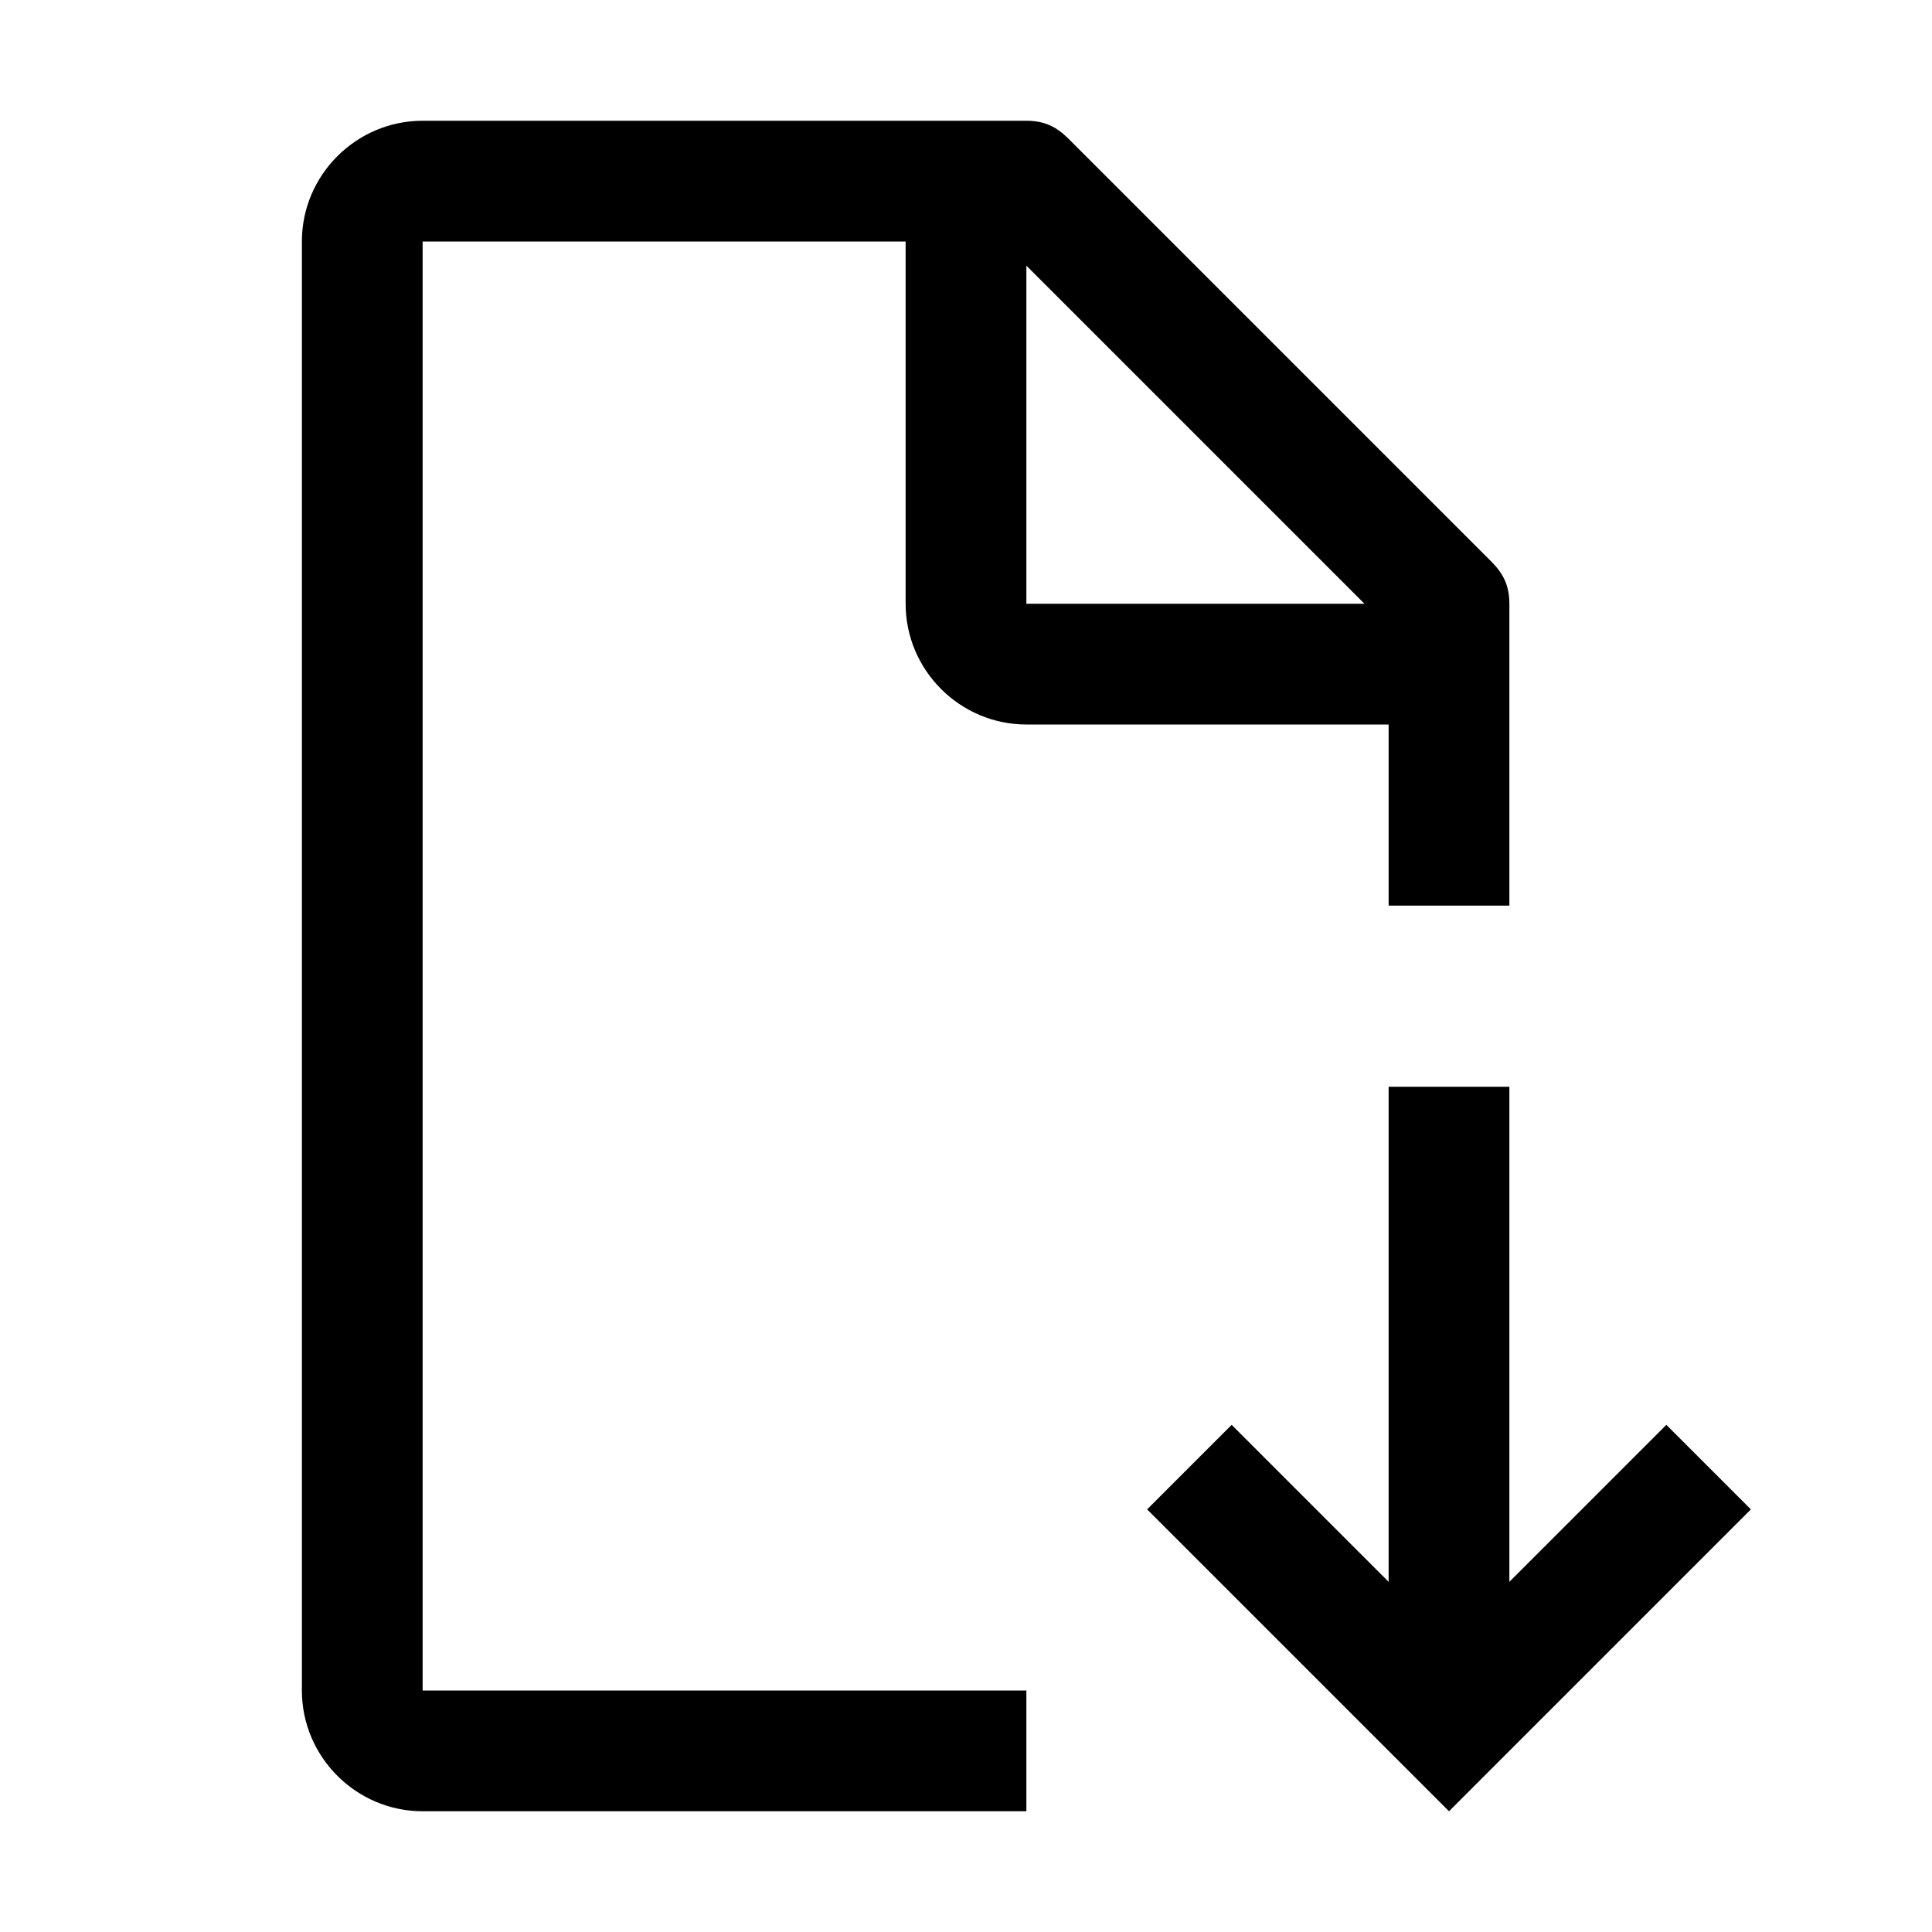
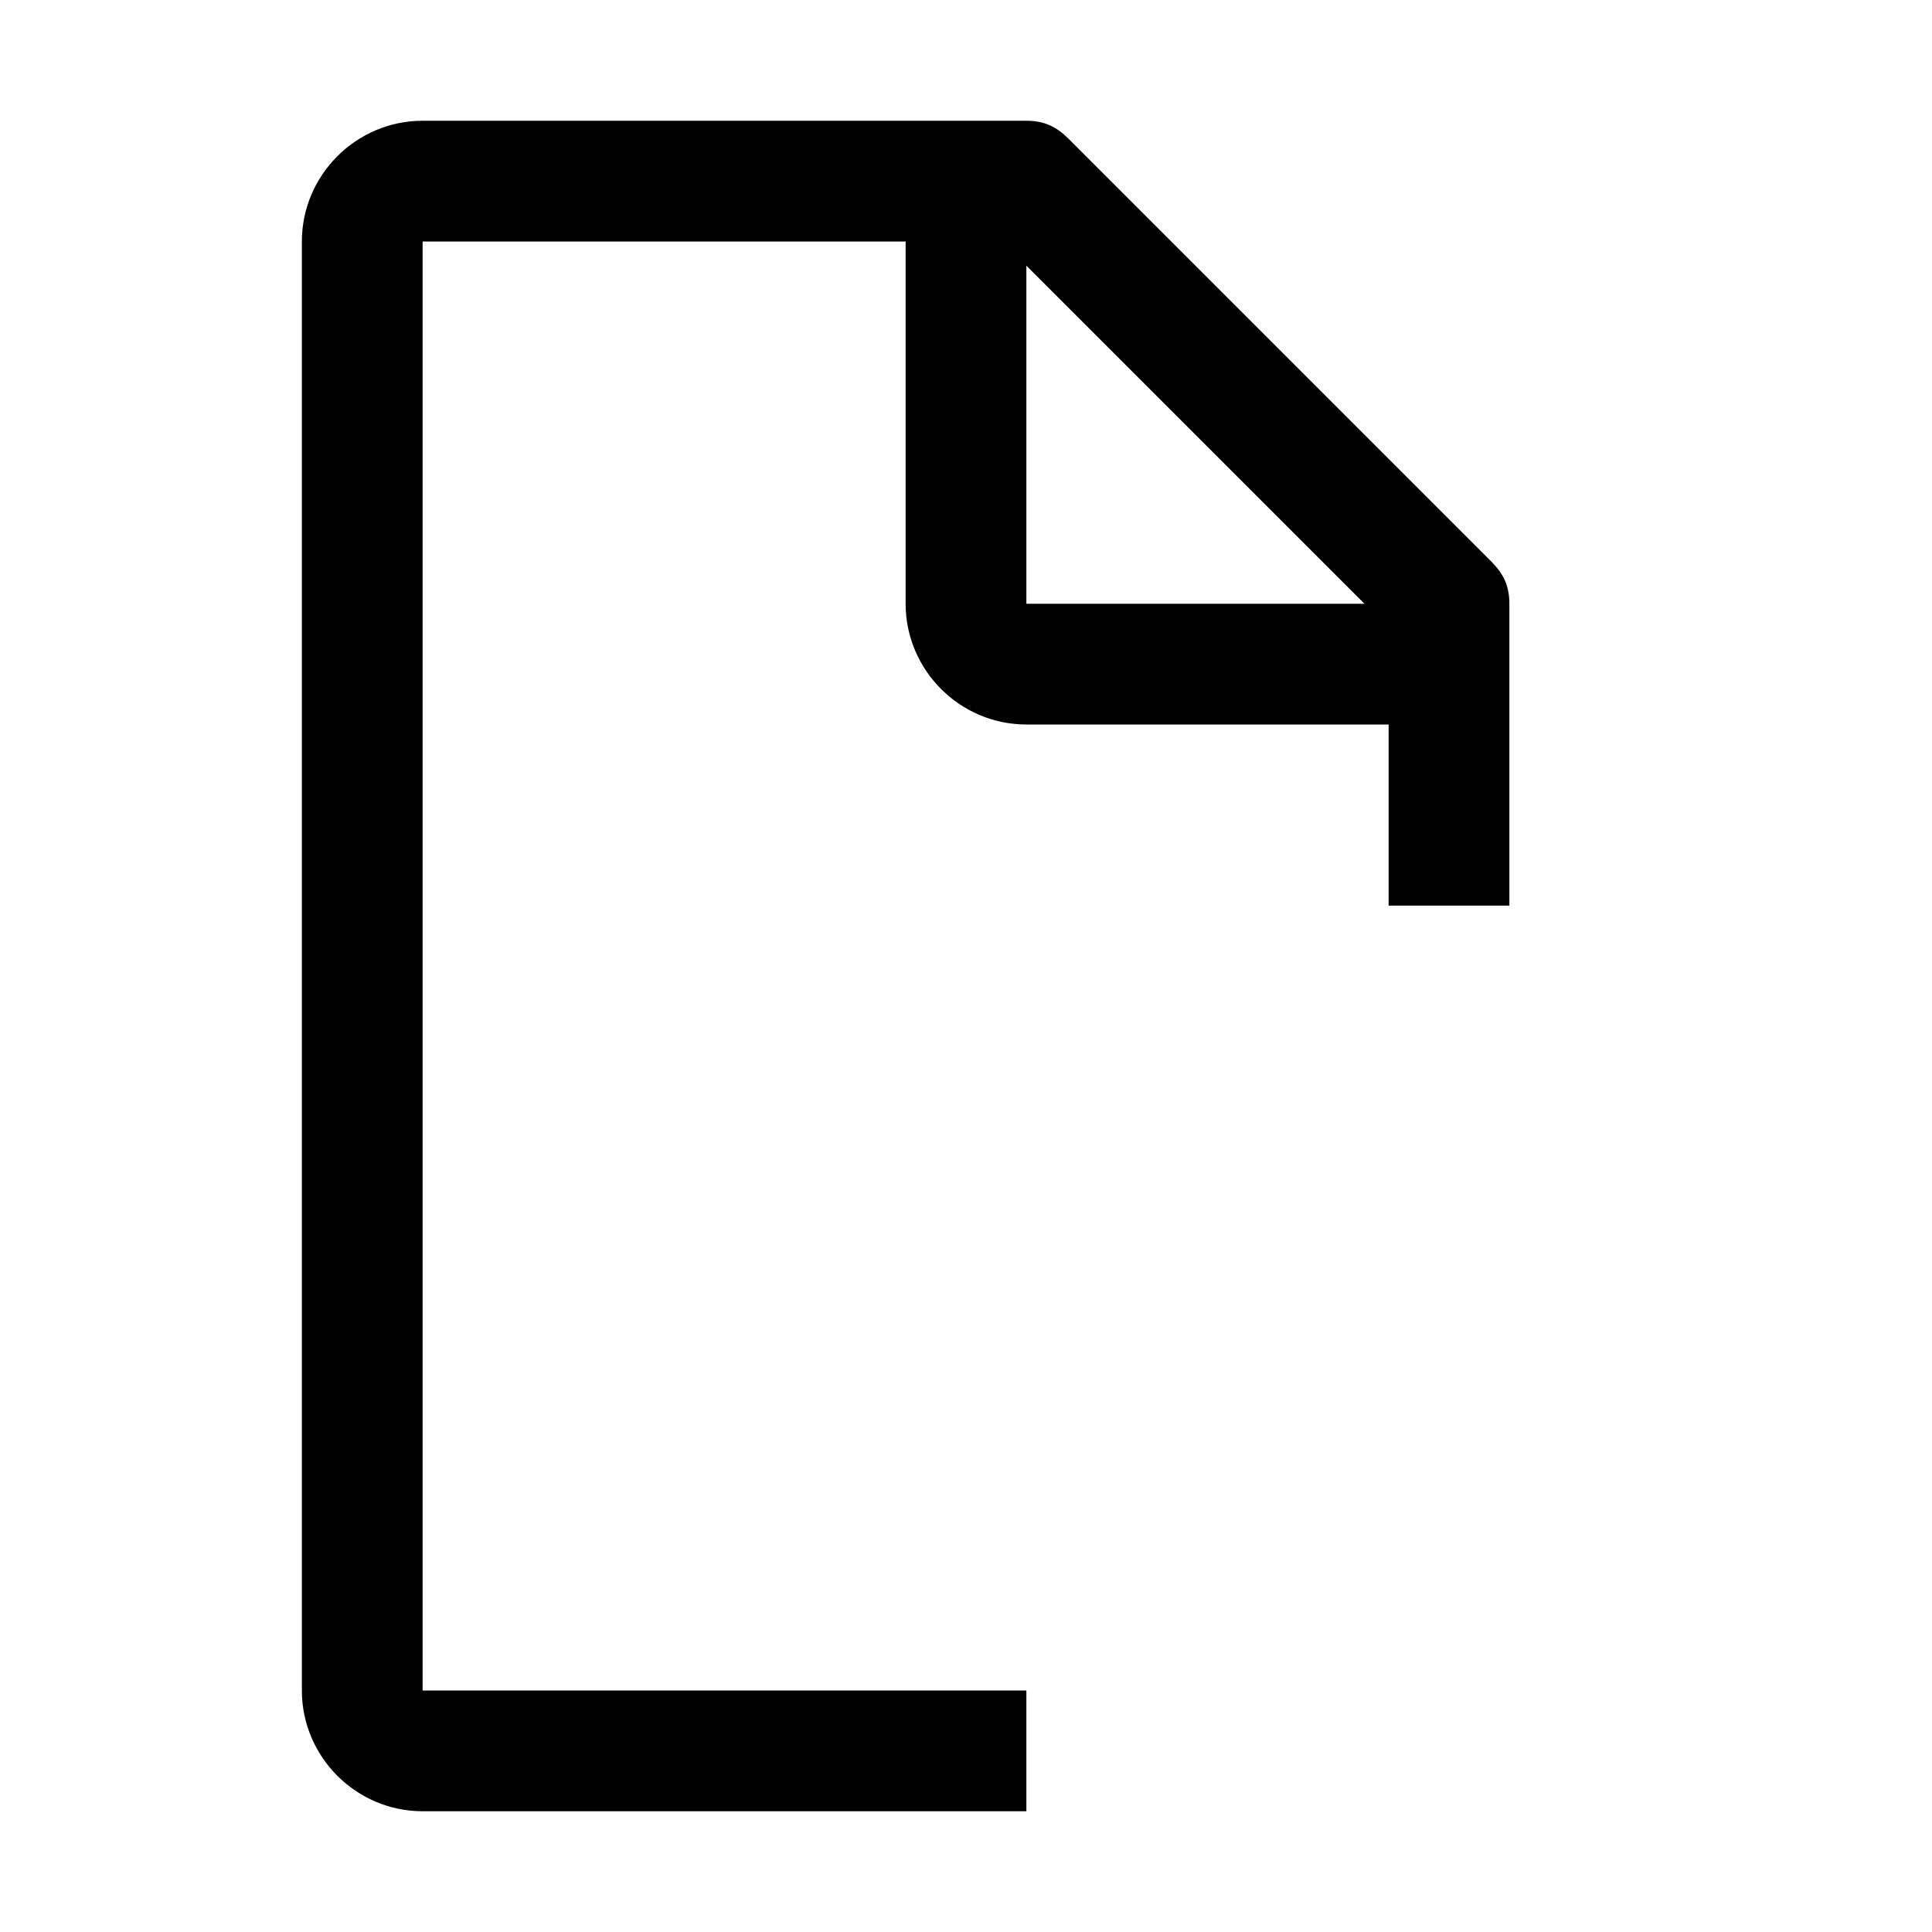
<svg xmlns="http://www.w3.org/2000/svg" class="w-8 h-8" viewBox="0 0 32 32" fill="none">
-   <path d="M29 25L27.6 23.6L25 26.2V18H23V26.2L20.4 23.6L19 25L24 30L29 25Z" fill="currentcolor" />
  <path d="M17 28H7V4H15V10C15 11.1 15.9 12 17 12H23V15H25V10C25 9.7 24.9 9.5 24.7 9.3L17.7 2.3C17.5 2.1 17.3 2 17 2H7C5.9 2 5 2.9 5 4V28C5 29.1 5.9 30 7 30H17V28ZM17 4.4L22.6 10H17V4.4Z" fill="currentcolor" />
</svg>